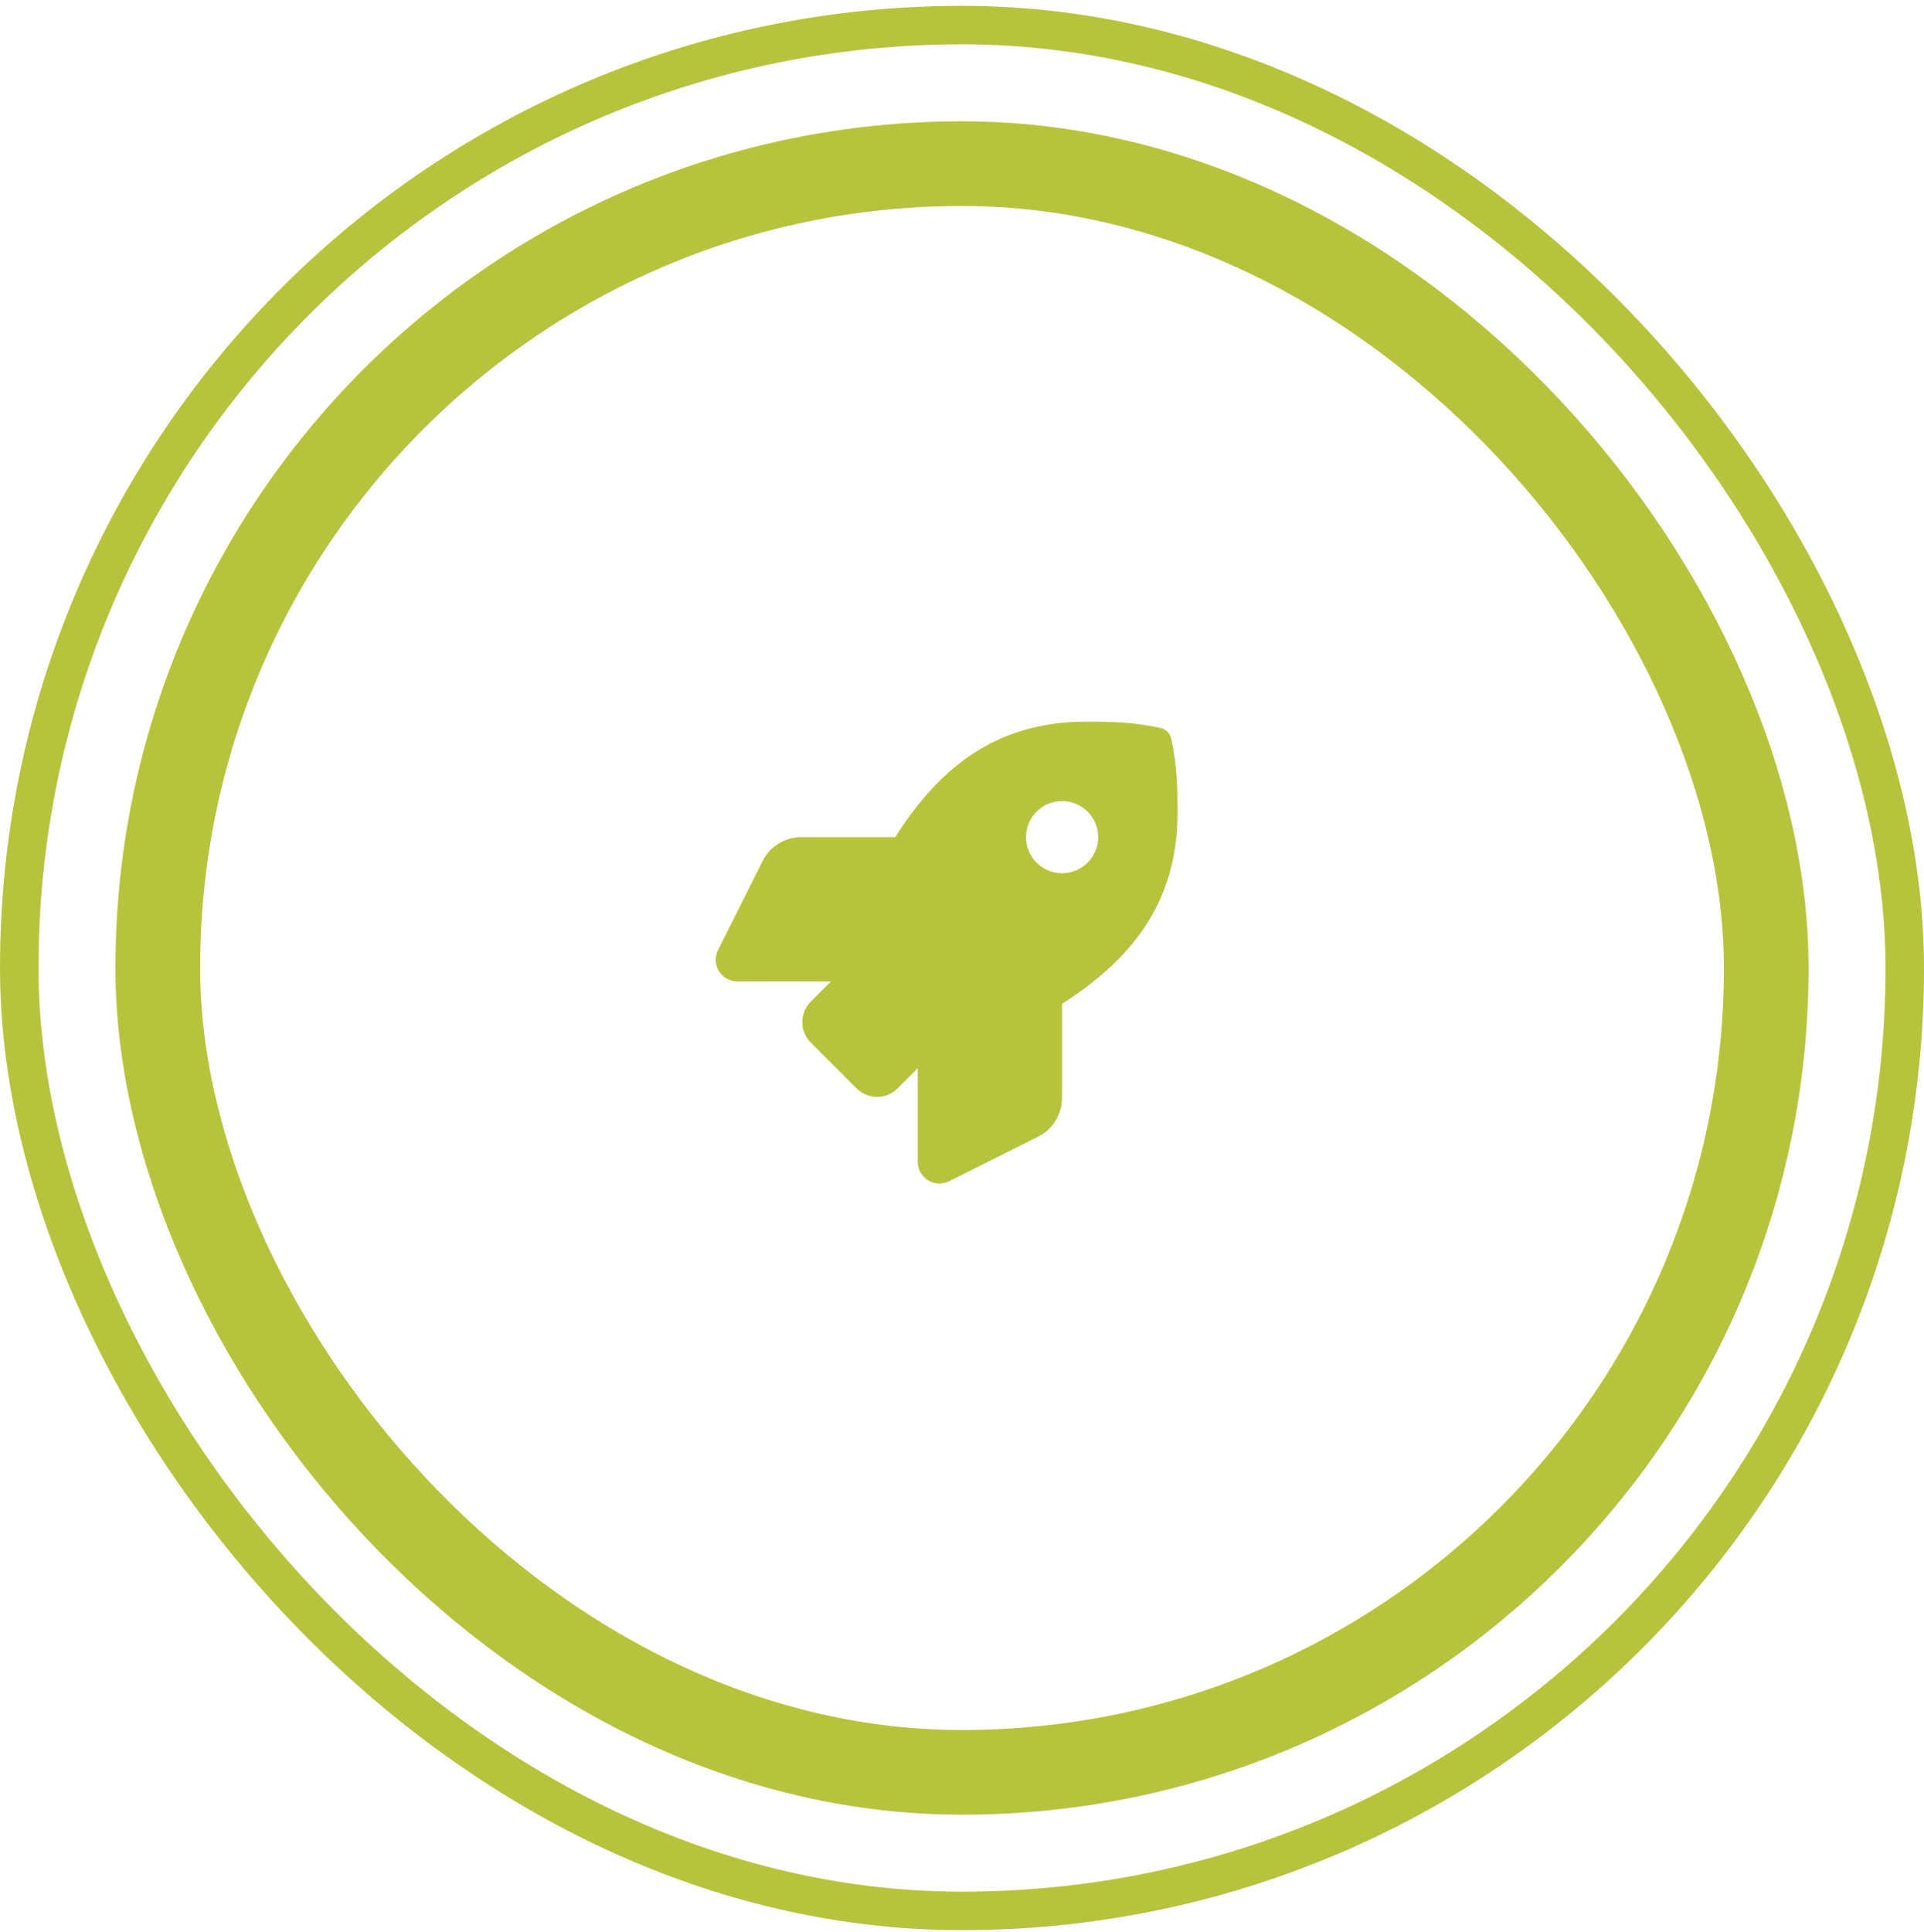
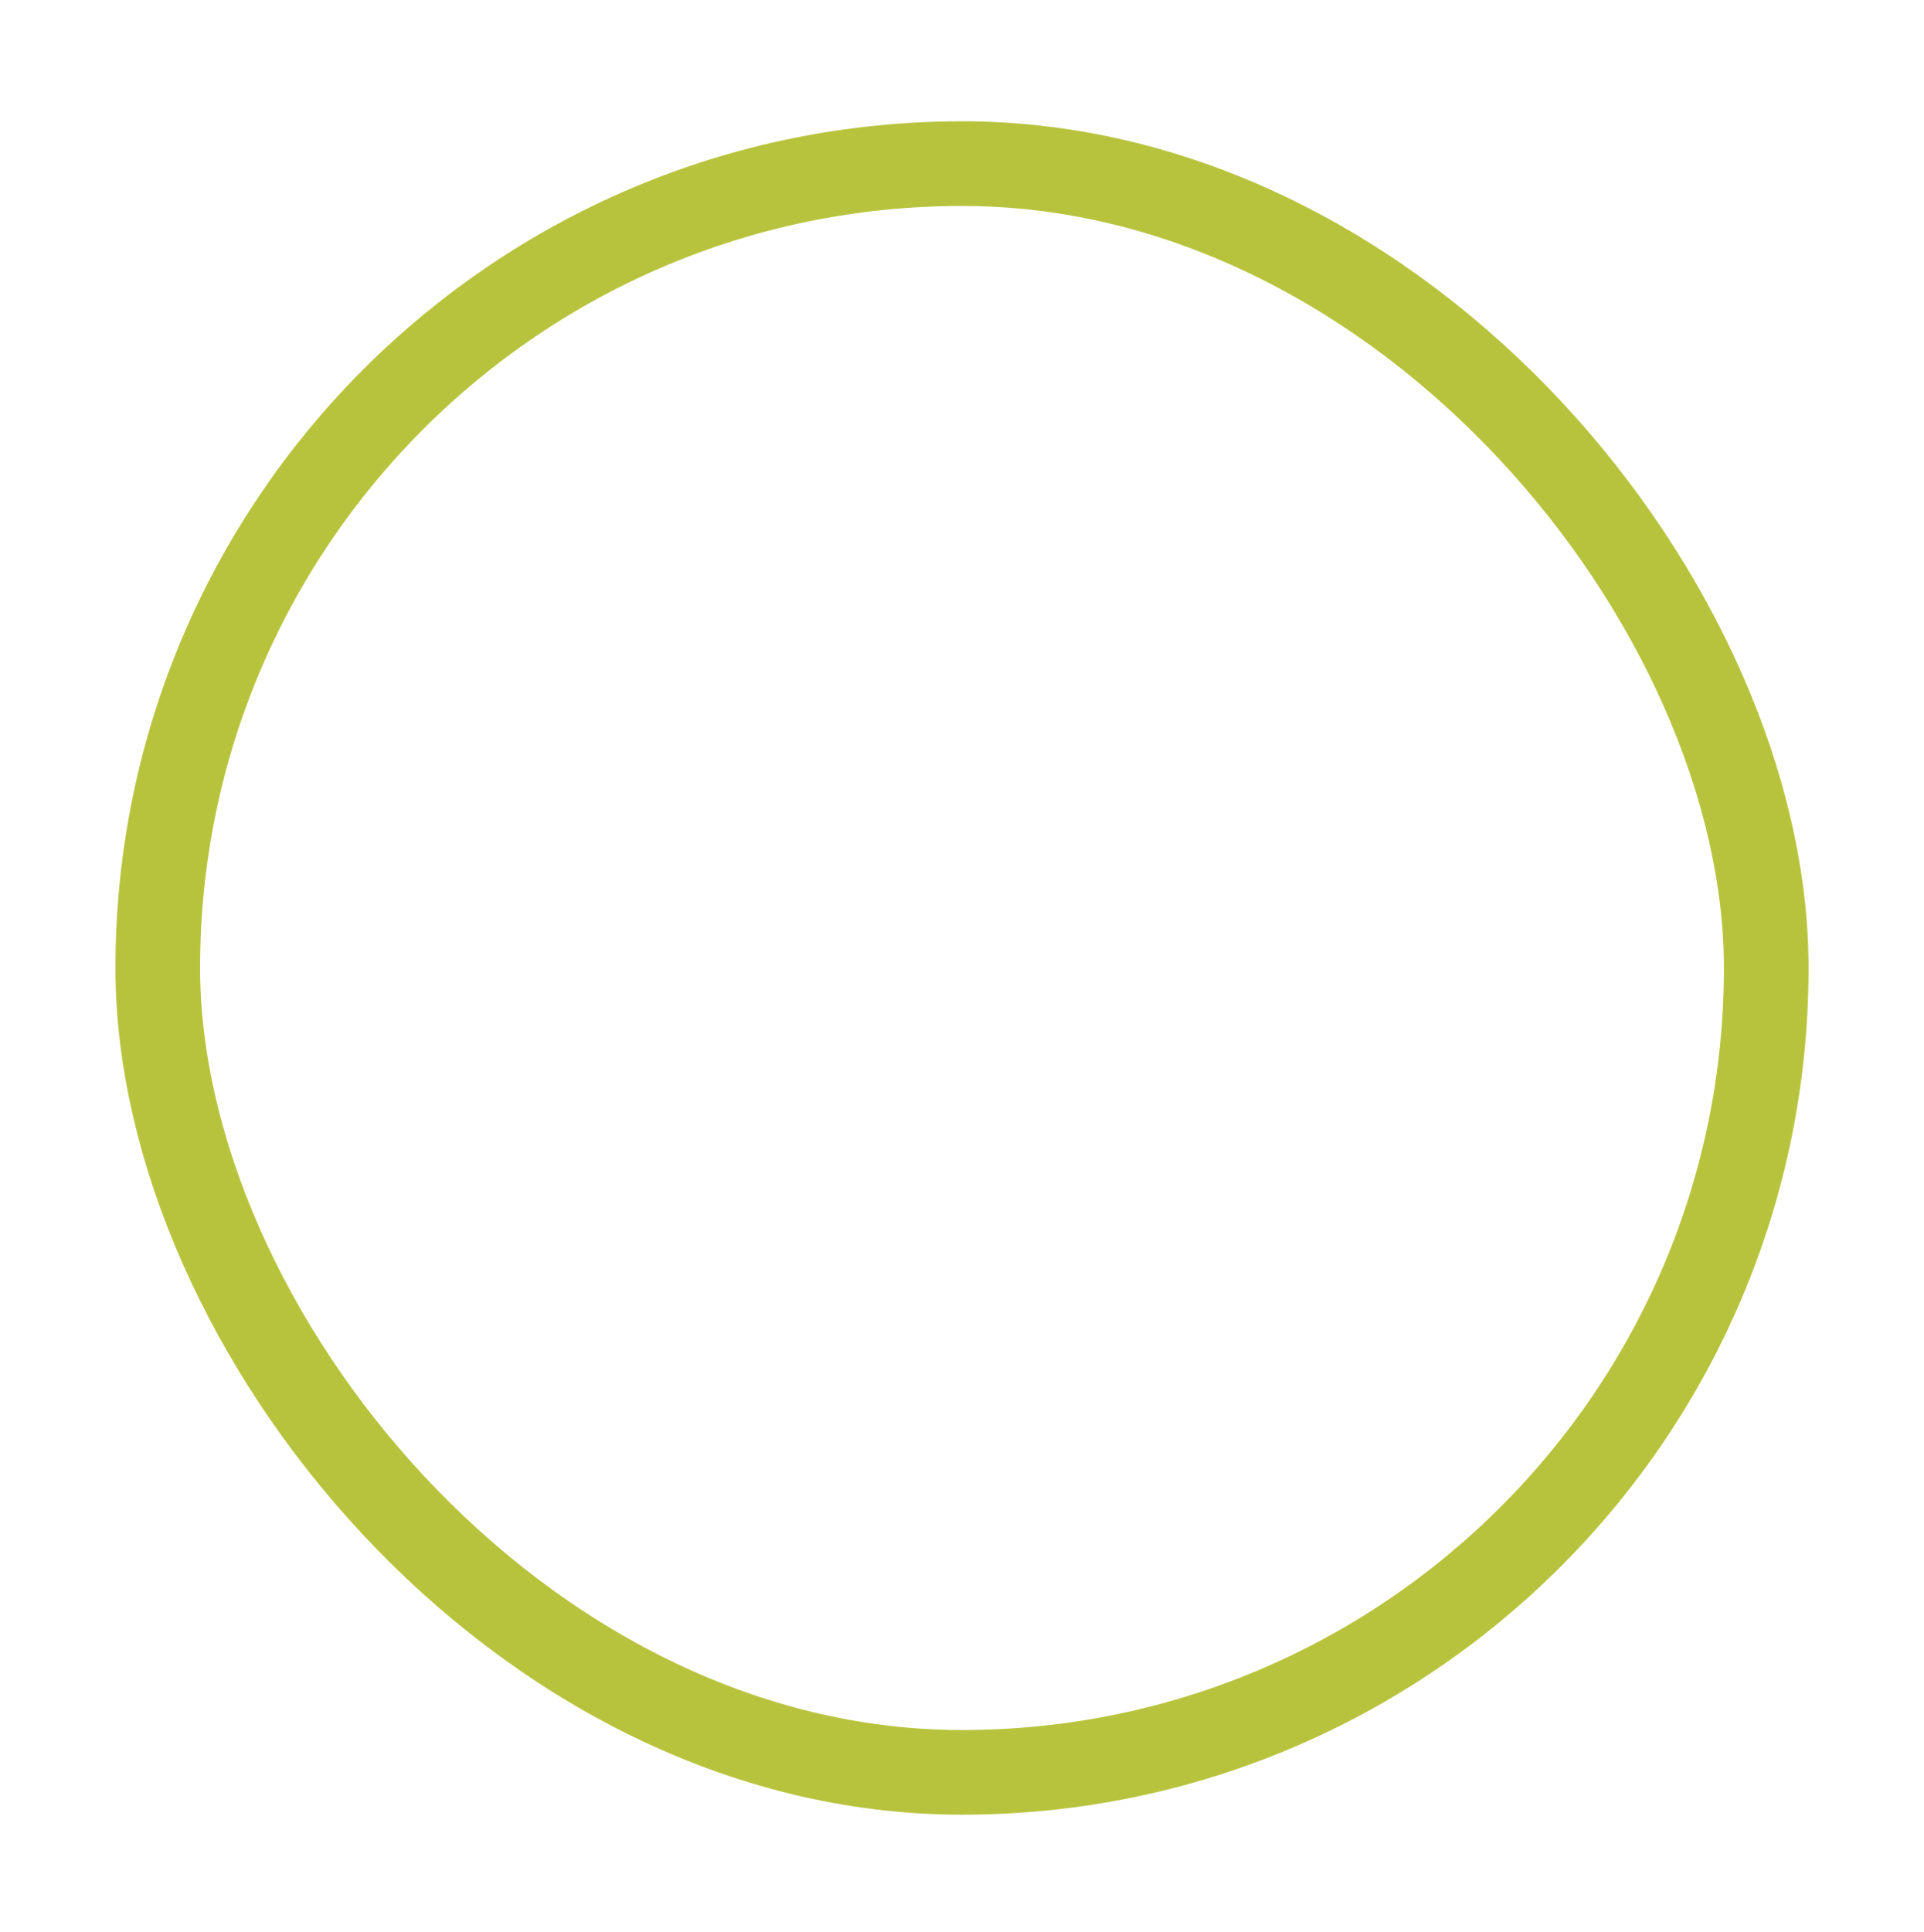
<svg xmlns="http://www.w3.org/2000/svg" width="250" height="251" viewBox="0 0 250 251" fill="none">
-   <rect x="2.5" y="3.259" width="245" height="245" rx="122.5" stroke="#B8C33D" stroke-width="5" />
  <rect x="20.5" y="21.259" width="209" height="209" rx="104.5" stroke="#B8C33D" stroke-width="11" />
-   <path d="M152.195 95.997C152.119 95.646 151.944 95.325 151.691 95.071C151.437 94.817 151.115 94.642 150.765 94.567C146.99 93.758 144.037 93.758 141.095 93.758C128.998 93.758 121.742 100.227 116.328 108.758H104.114C103.071 108.759 102.048 109.05 101.161 109.598C100.274 110.146 99.556 110.93 99.089 111.863L93.296 123.441C93.082 123.869 92.981 124.346 93.003 124.825C93.025 125.303 93.169 125.769 93.421 126.176C93.674 126.584 94.026 126.92 94.445 127.153C94.864 127.386 95.335 127.508 95.815 127.508H107.978L105.345 130.141C104.641 130.844 104.246 131.798 104.246 132.793C104.246 133.787 104.641 134.741 105.345 135.444L111.311 141.41C111.659 141.758 112.073 142.034 112.528 142.223C112.983 142.411 113.471 142.508 113.964 142.508C114.456 142.508 114.944 142.411 115.399 142.223C115.854 142.034 116.268 141.758 116.616 141.41L119.25 138.777V150.945C119.25 151.424 119.372 151.896 119.606 152.314C119.839 152.733 120.175 153.085 120.582 153.337C120.99 153.589 121.455 153.733 121.934 153.756C122.412 153.778 122.889 153.677 123.318 153.464L134.887 147.676C135.821 147.209 136.607 146.492 137.156 145.604C137.704 144.716 137.994 143.692 137.994 142.648V130.413C146.503 124.987 152.998 117.71 152.998 105.676C153.009 102.723 153.009 99.77 152.195 95.997ZM138.005 113.446C137.078 113.446 136.171 113.171 135.4 112.656C134.629 112.141 134.028 111.409 133.673 110.552C133.319 109.696 133.226 108.753 133.407 107.844C133.588 106.935 134.034 106.099 134.69 105.444C135.346 104.788 136.181 104.342 137.091 104.161C138 103.98 138.943 104.073 139.8 104.428C140.656 104.782 141.389 105.383 141.904 106.154C142.419 106.925 142.694 107.831 142.694 108.758C142.694 110.002 142.2 111.194 141.321 112.073C140.441 112.952 139.249 113.446 138.005 113.446Z" fill="#B8C33D" />
</svg>